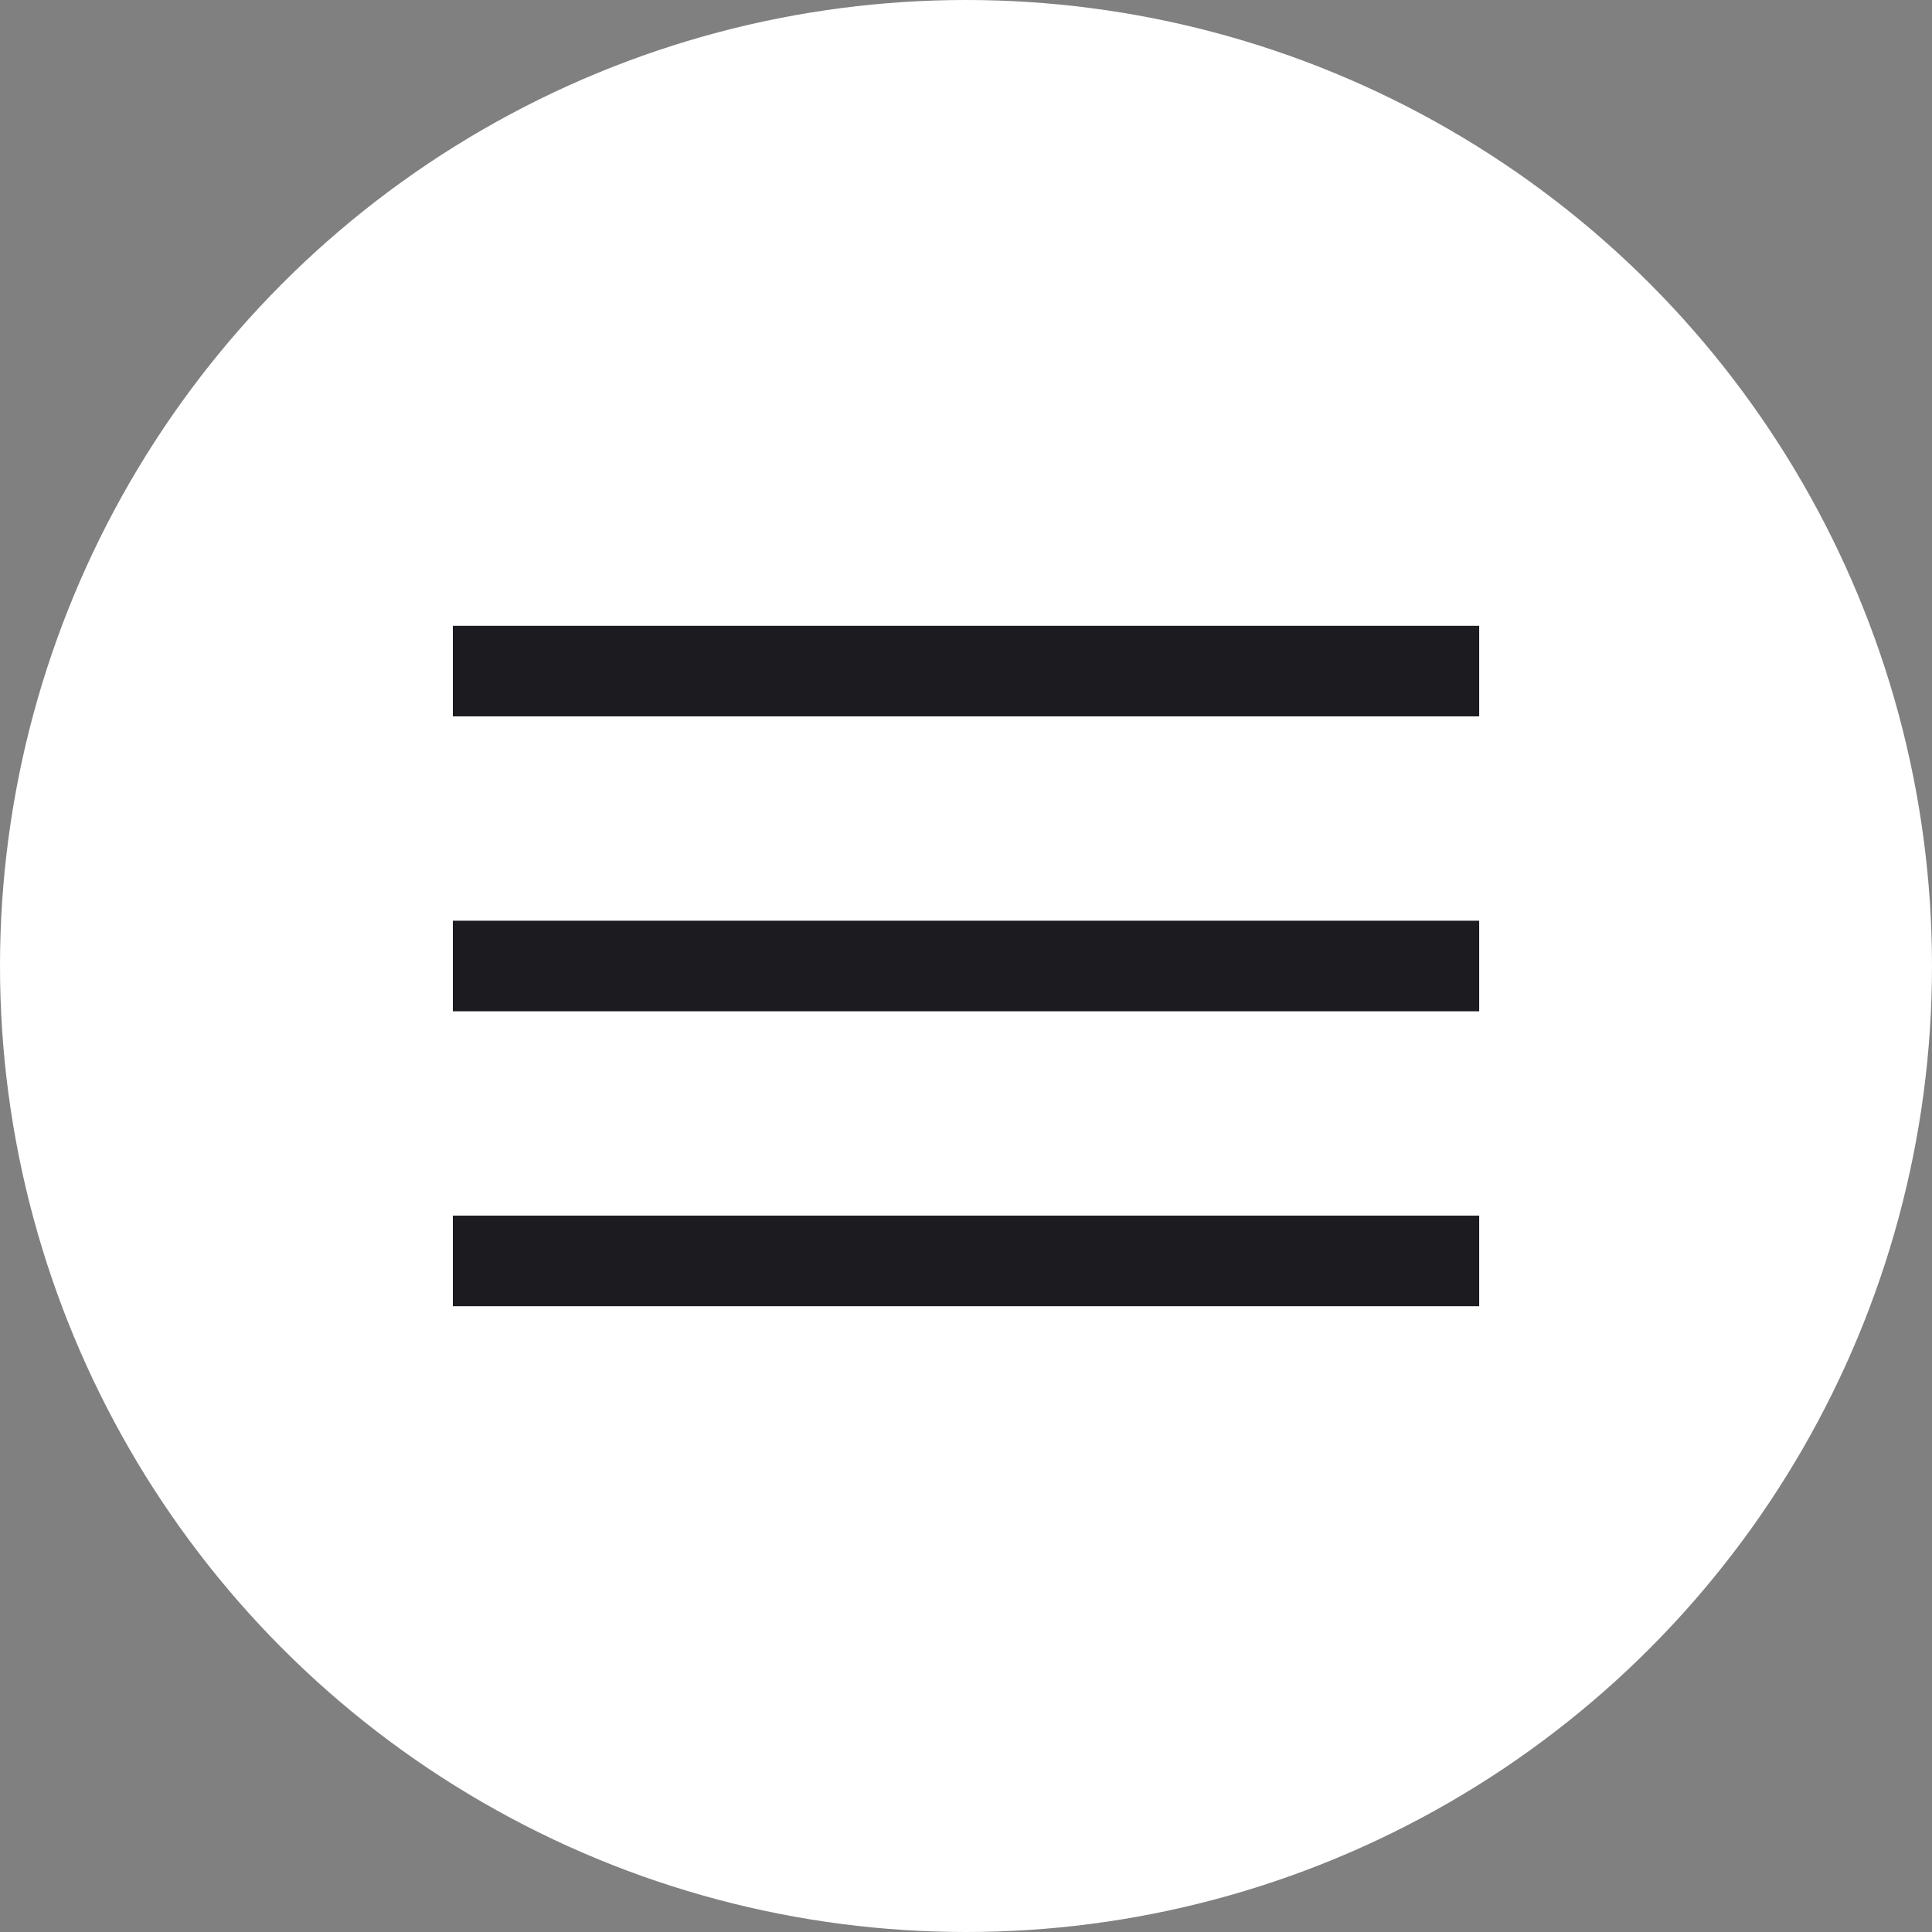
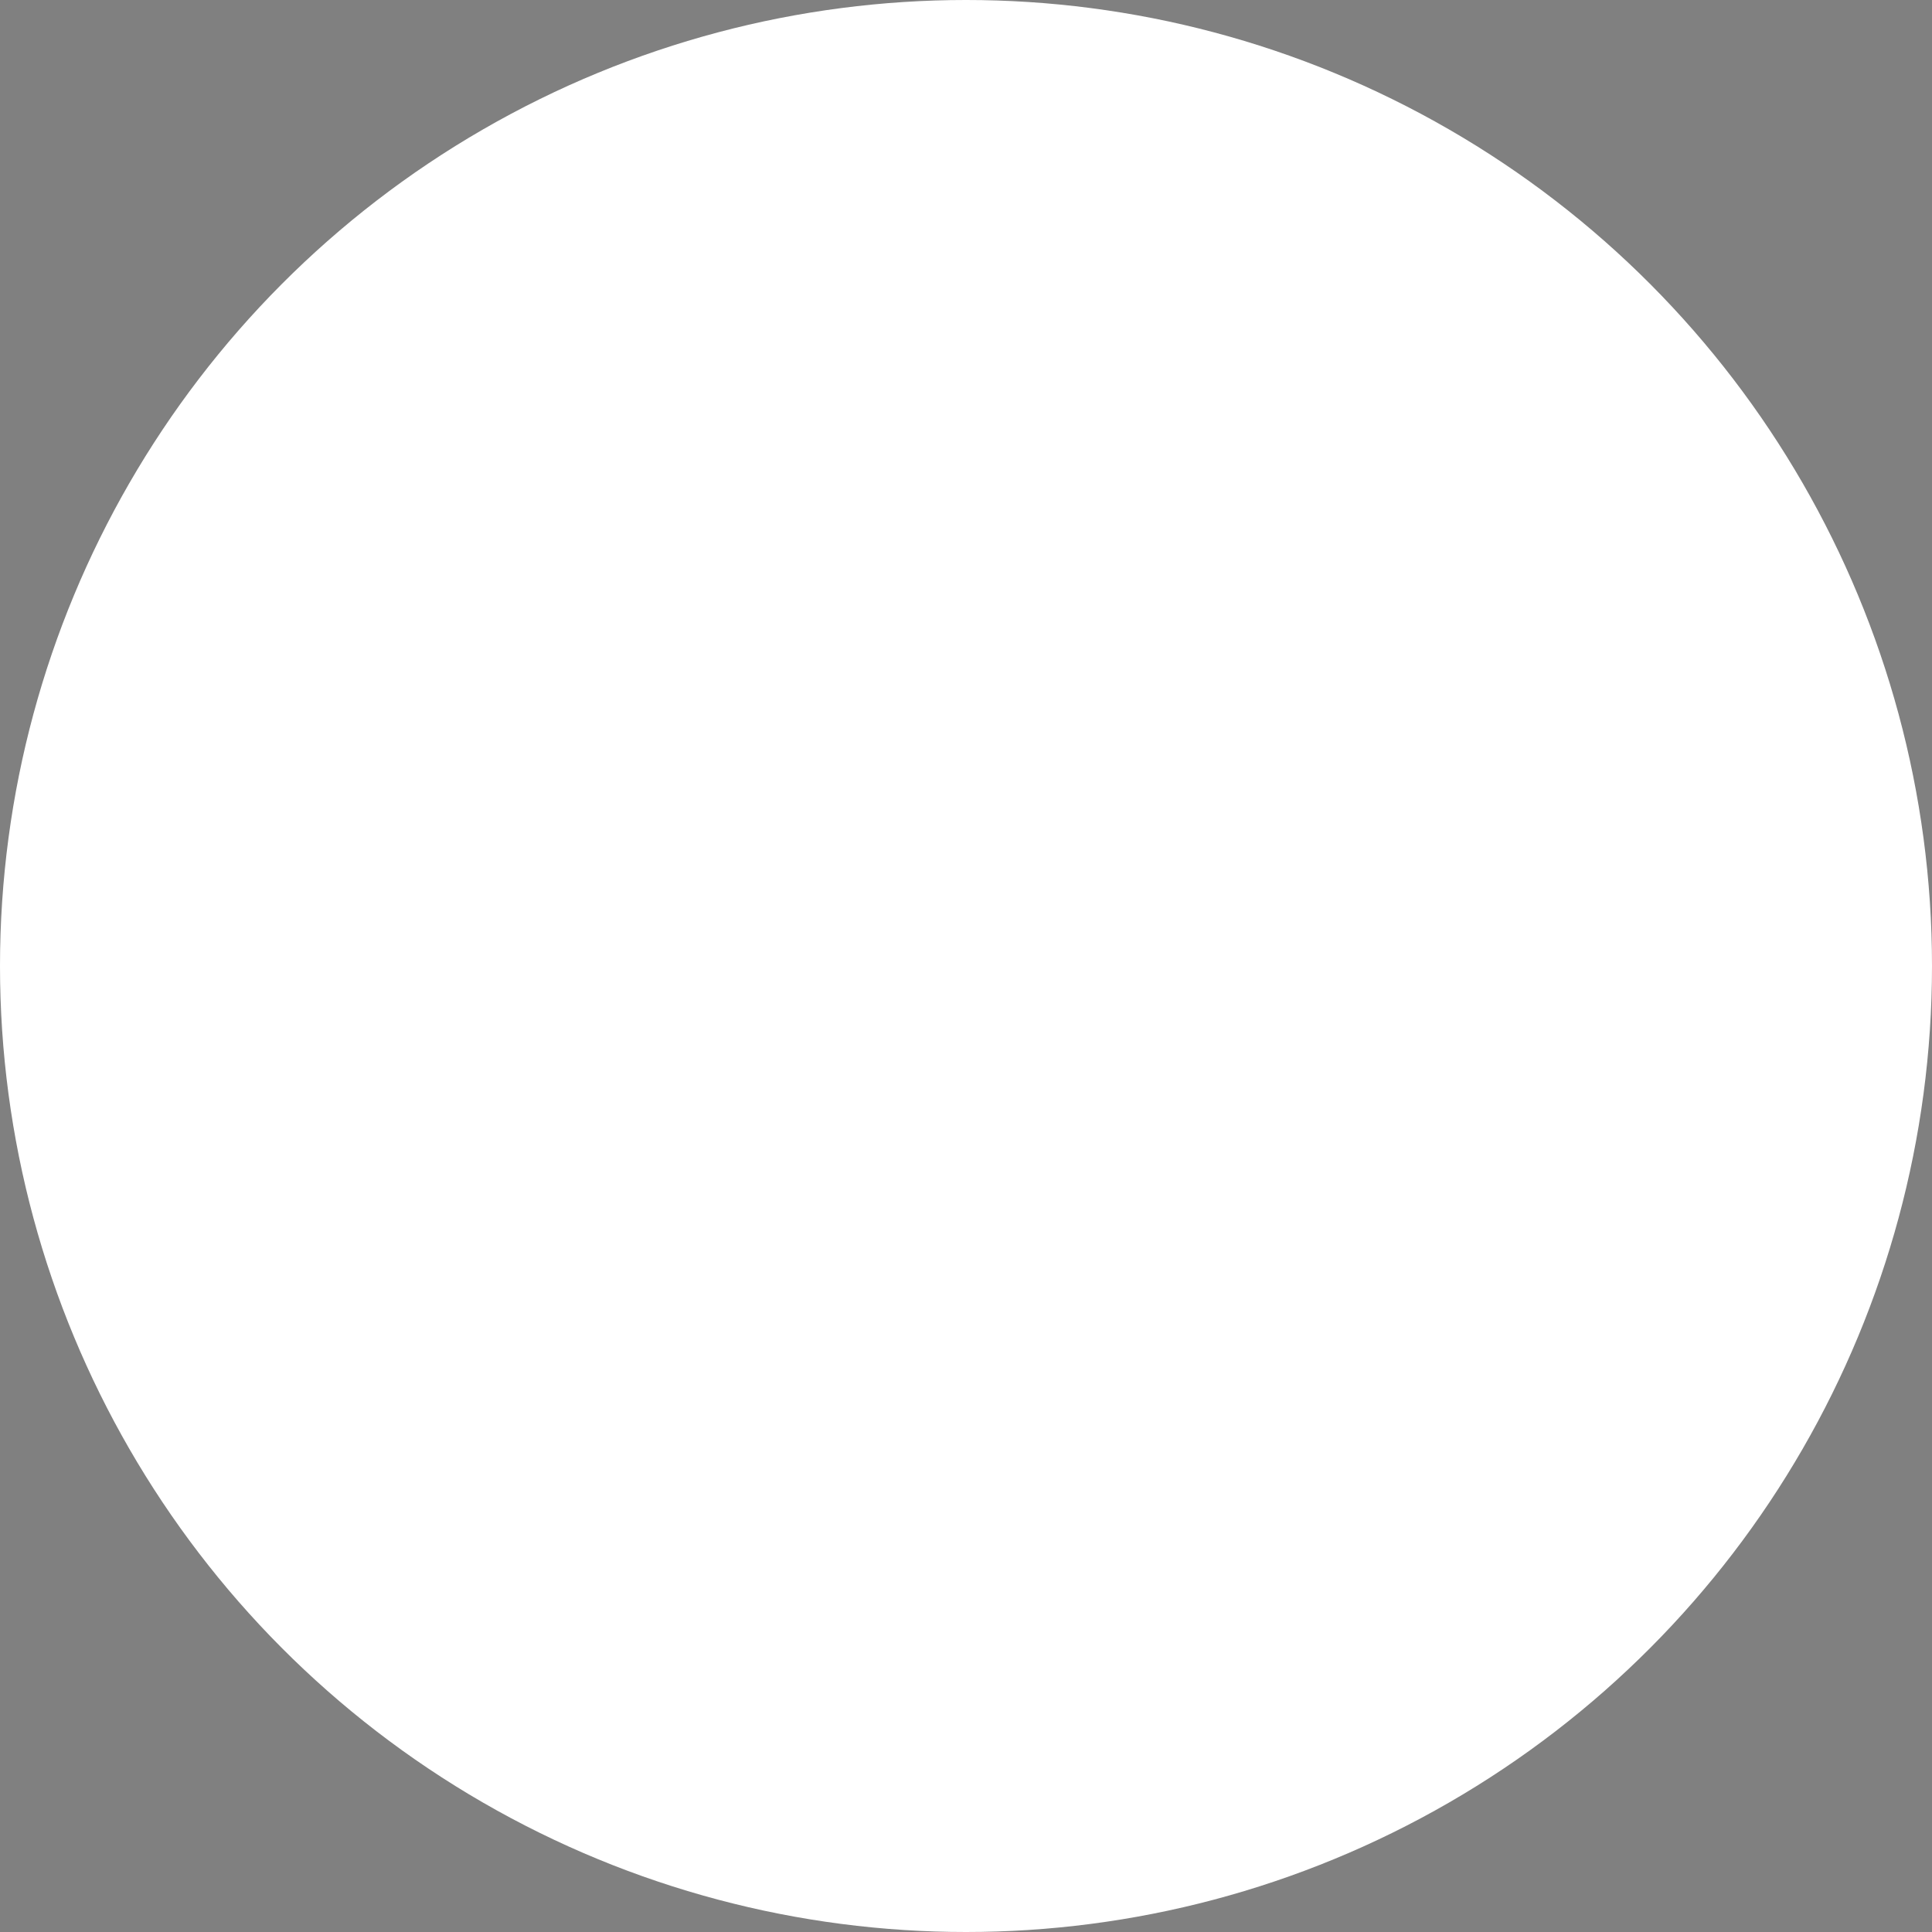
<svg xmlns="http://www.w3.org/2000/svg" width="48" height="48" viewBox="0 0 48 48" fill="none">
  <rect x="0" y="0" width="48" height="48" fill="#808080" stroke="none" />
  <circle cx="24" cy="24" r="24" fill="white" />
  <mask id="mask0_7784_15862" style="mask-type:alpha" maskUnits="userSpaceOnUse" x="6" y="6" width="36" height="36">
-     <rect x="6" y="6" width="36" height="36" fill="#D9D9D9" />
-   </mask>
+     </mask>
  <g mask="url(#mask0_7784_15862)">
-     <path d="M11.251 32.452V30.202H36.75V32.452H11.251ZM11.251 25.125V22.875H36.75V25.125H11.251ZM11.251 17.798V15.548H36.75V17.798H11.251Z" fill="#1C1B1F" />
+     <path d="M11.251 32.452V30.202H36.75V32.452H11.251ZM11.251 25.125V22.875H36.75V25.125H11.251ZM11.251 17.798V15.548H36.75H11.251Z" fill="#1C1B1F" />
  </g>
</svg>